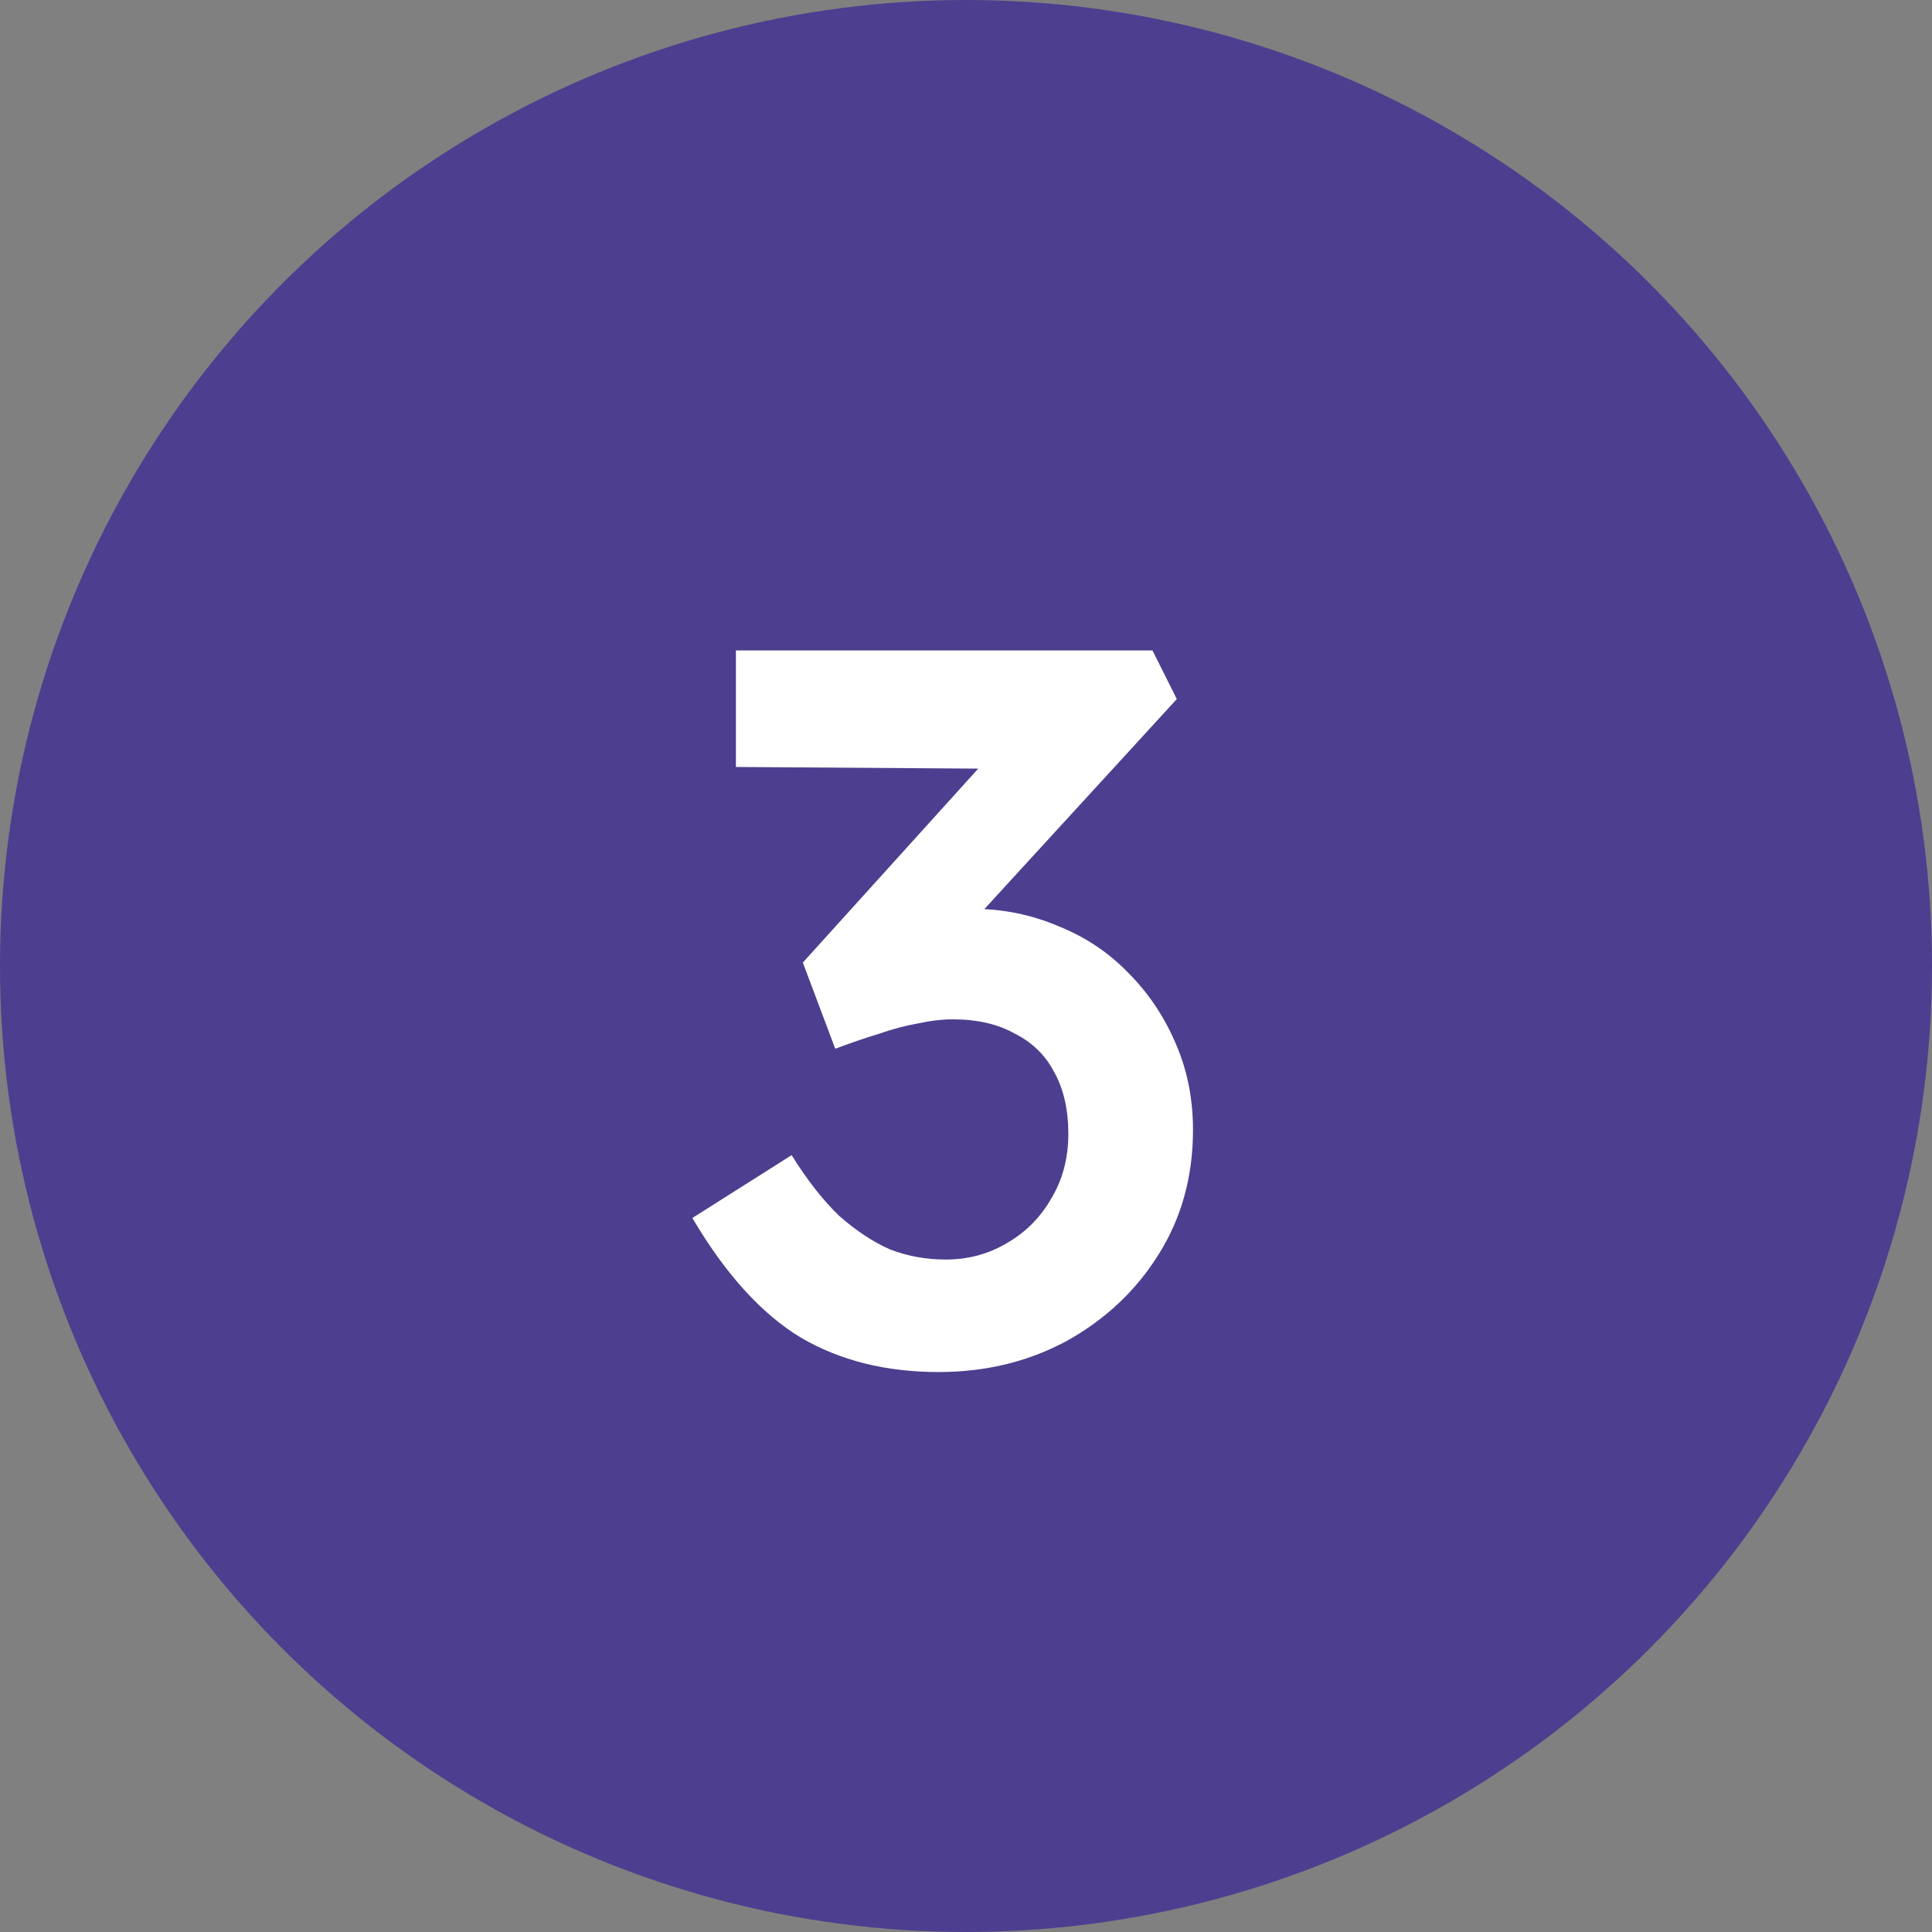
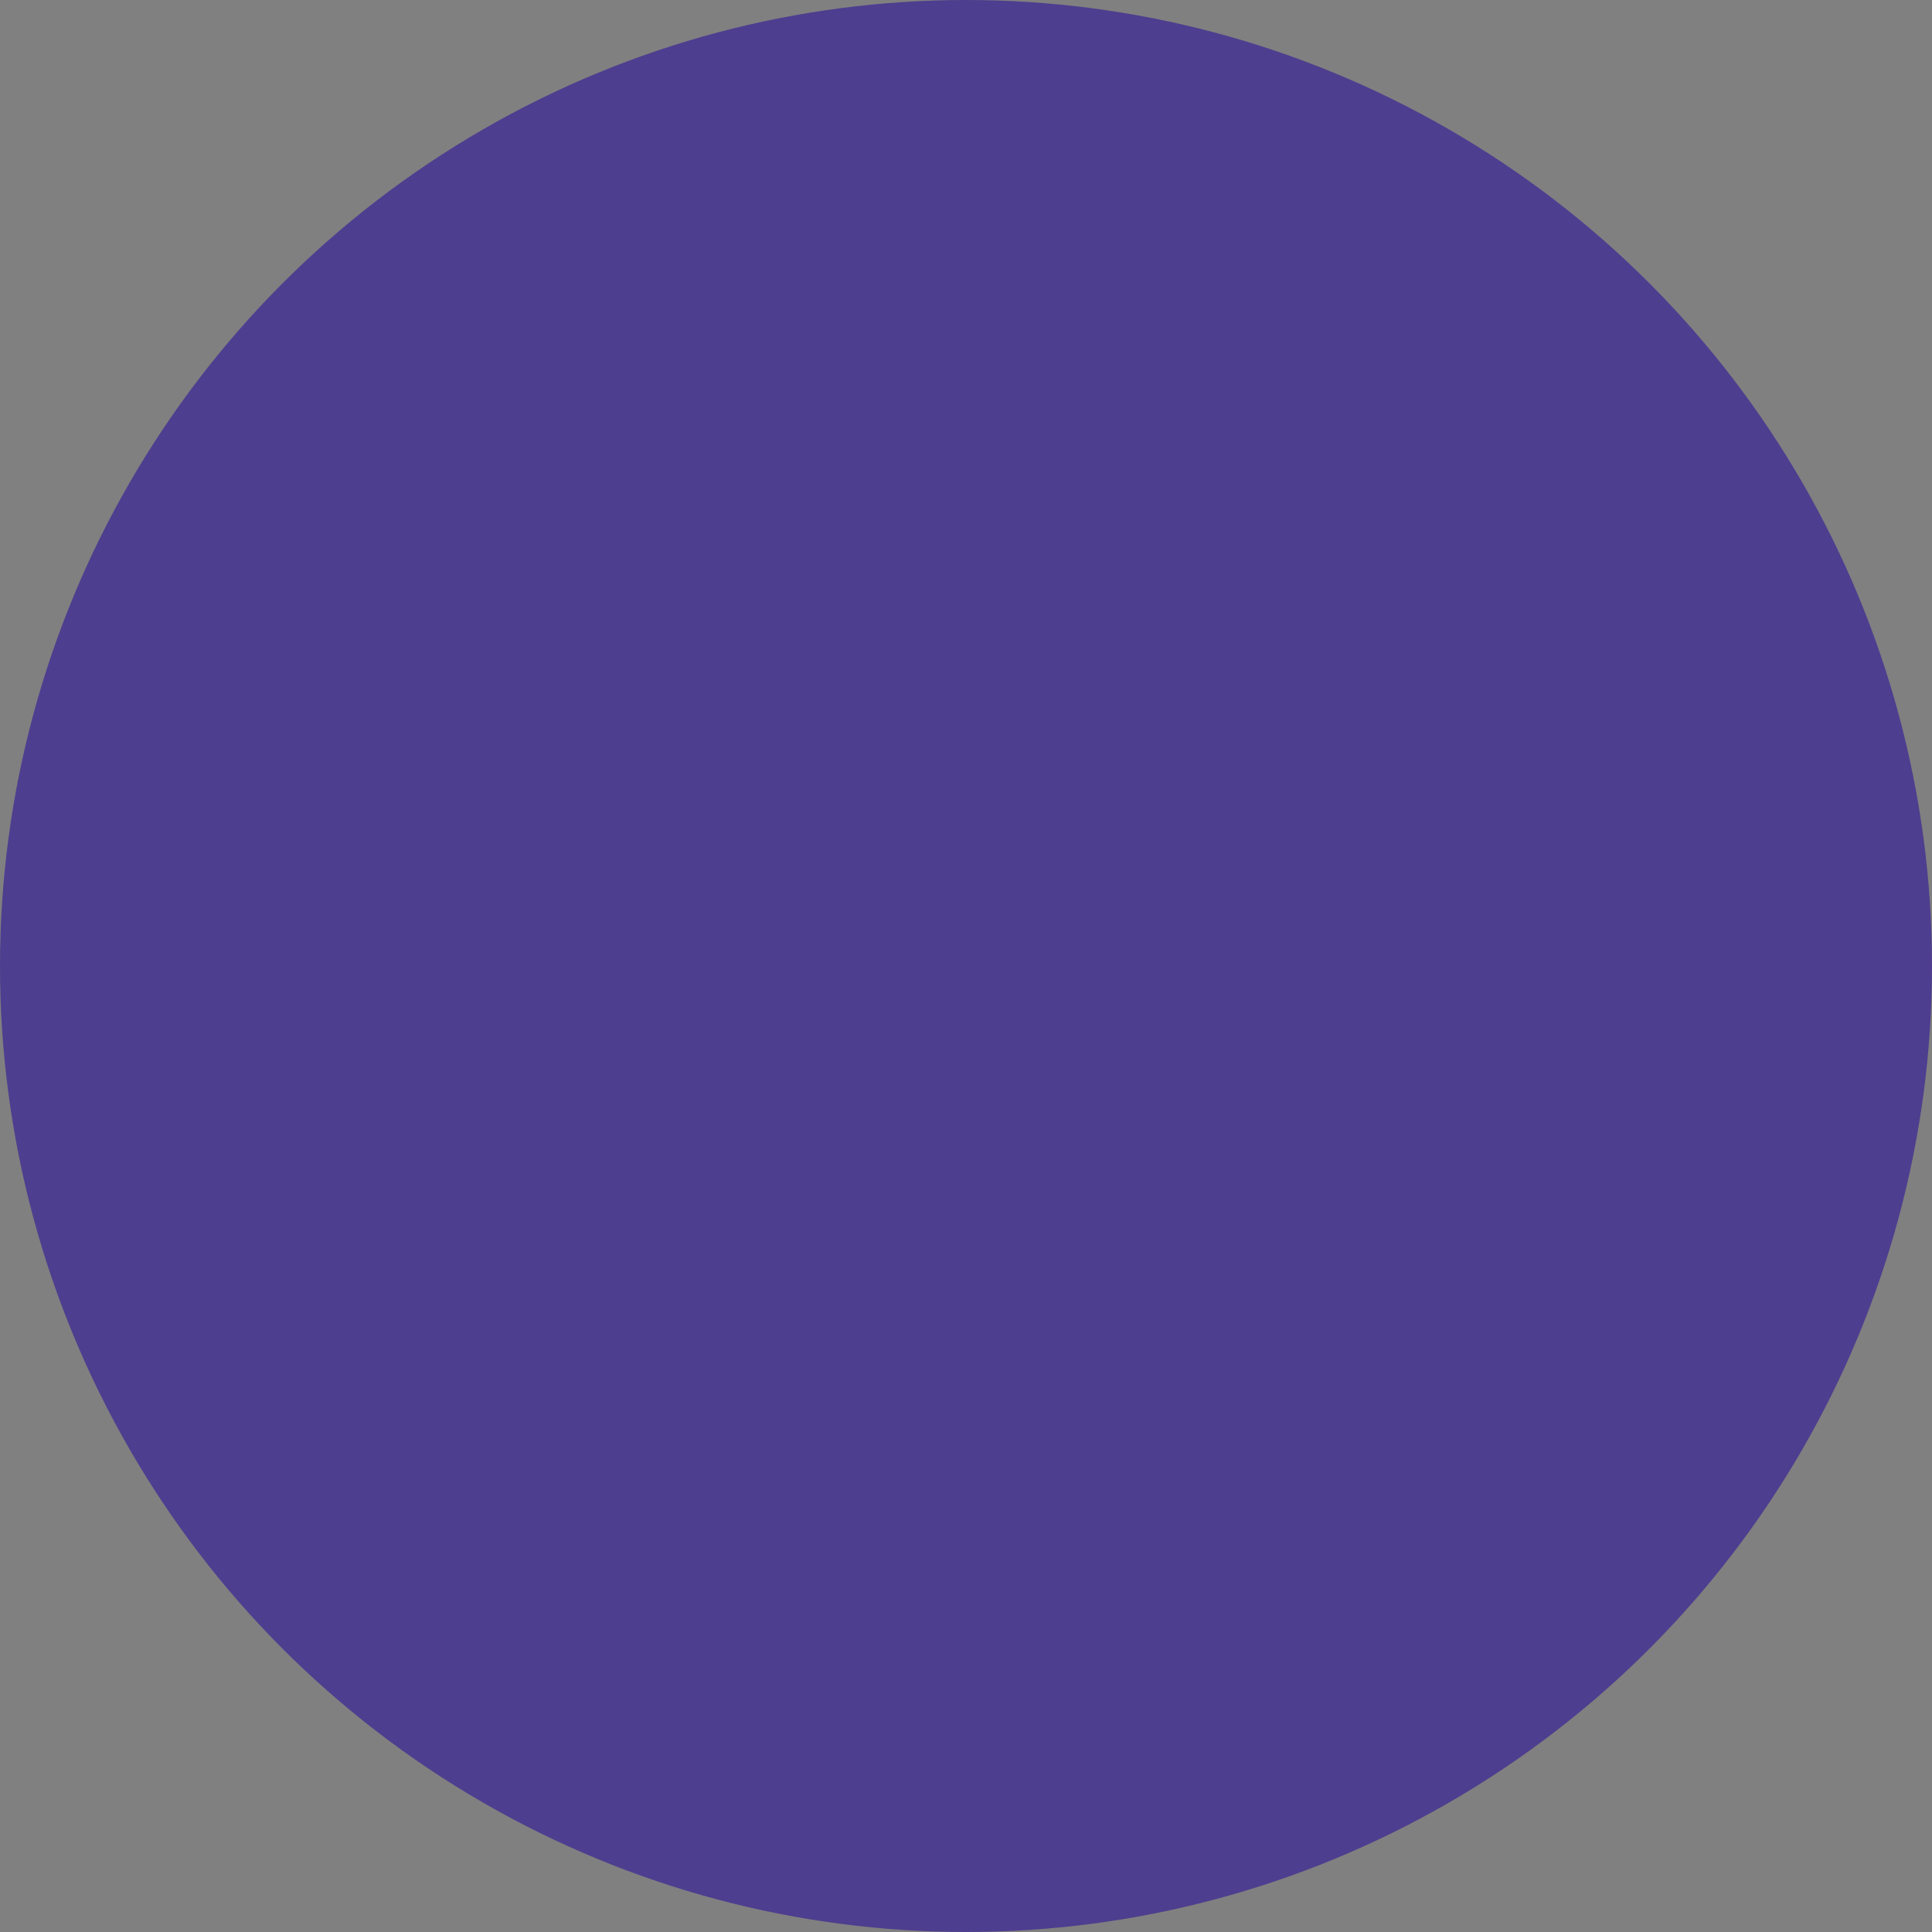
<svg xmlns="http://www.w3.org/2000/svg" width="61" height="61" viewBox="0 0 61 61" fill="none">
  <rect x="0" y="0" width="61" height="61" fill="#808080" stroke="none" />
  <circle cx="30.5" cy="30.5" r="30.5" fill="#4E3E8F" />
-   <path d="M29.636 43.32C27.971 43.32 26.521 42.957 25.284 42.232C24.046 41.485 22.905 40.227 21.86 38.456L24.995 36.472C25.486 37.261 25.988 37.901 26.5 38.392C27.033 38.861 27.566 39.213 28.099 39.448C28.654 39.661 29.241 39.768 29.86 39.768C30.564 39.768 31.203 39.597 31.779 39.256C32.377 38.915 32.846 38.445 33.188 37.848C33.55 37.251 33.731 36.568 33.731 35.8C33.731 35.032 33.582 34.381 33.283 33.848C33.006 33.315 32.59 32.909 32.035 32.632C31.502 32.333 30.852 32.184 30.084 32.184C29.742 32.184 29.38 32.227 28.995 32.312C28.611 32.376 28.206 32.483 27.779 32.632C27.353 32.76 26.884 32.92 26.372 33.112L25.348 30.392L31.715 23.352L32.675 24.28L23.235 24.216V20.536H36.388L37.156 22.072L29.796 30.104L28.835 29.048C29.006 28.963 29.284 28.888 29.668 28.824C30.073 28.739 30.425 28.696 30.724 28.696C31.662 28.696 32.558 28.877 33.411 29.24C34.265 29.581 35.001 30.072 35.62 30.712C36.26 31.352 36.761 32.099 37.123 32.952C37.486 33.784 37.667 34.691 37.667 35.672C37.667 37.144 37.305 38.456 36.58 39.608C35.876 40.739 34.916 41.645 33.7 42.328C32.483 42.989 31.129 43.32 29.636 43.32Z" fill="white" />
</svg>